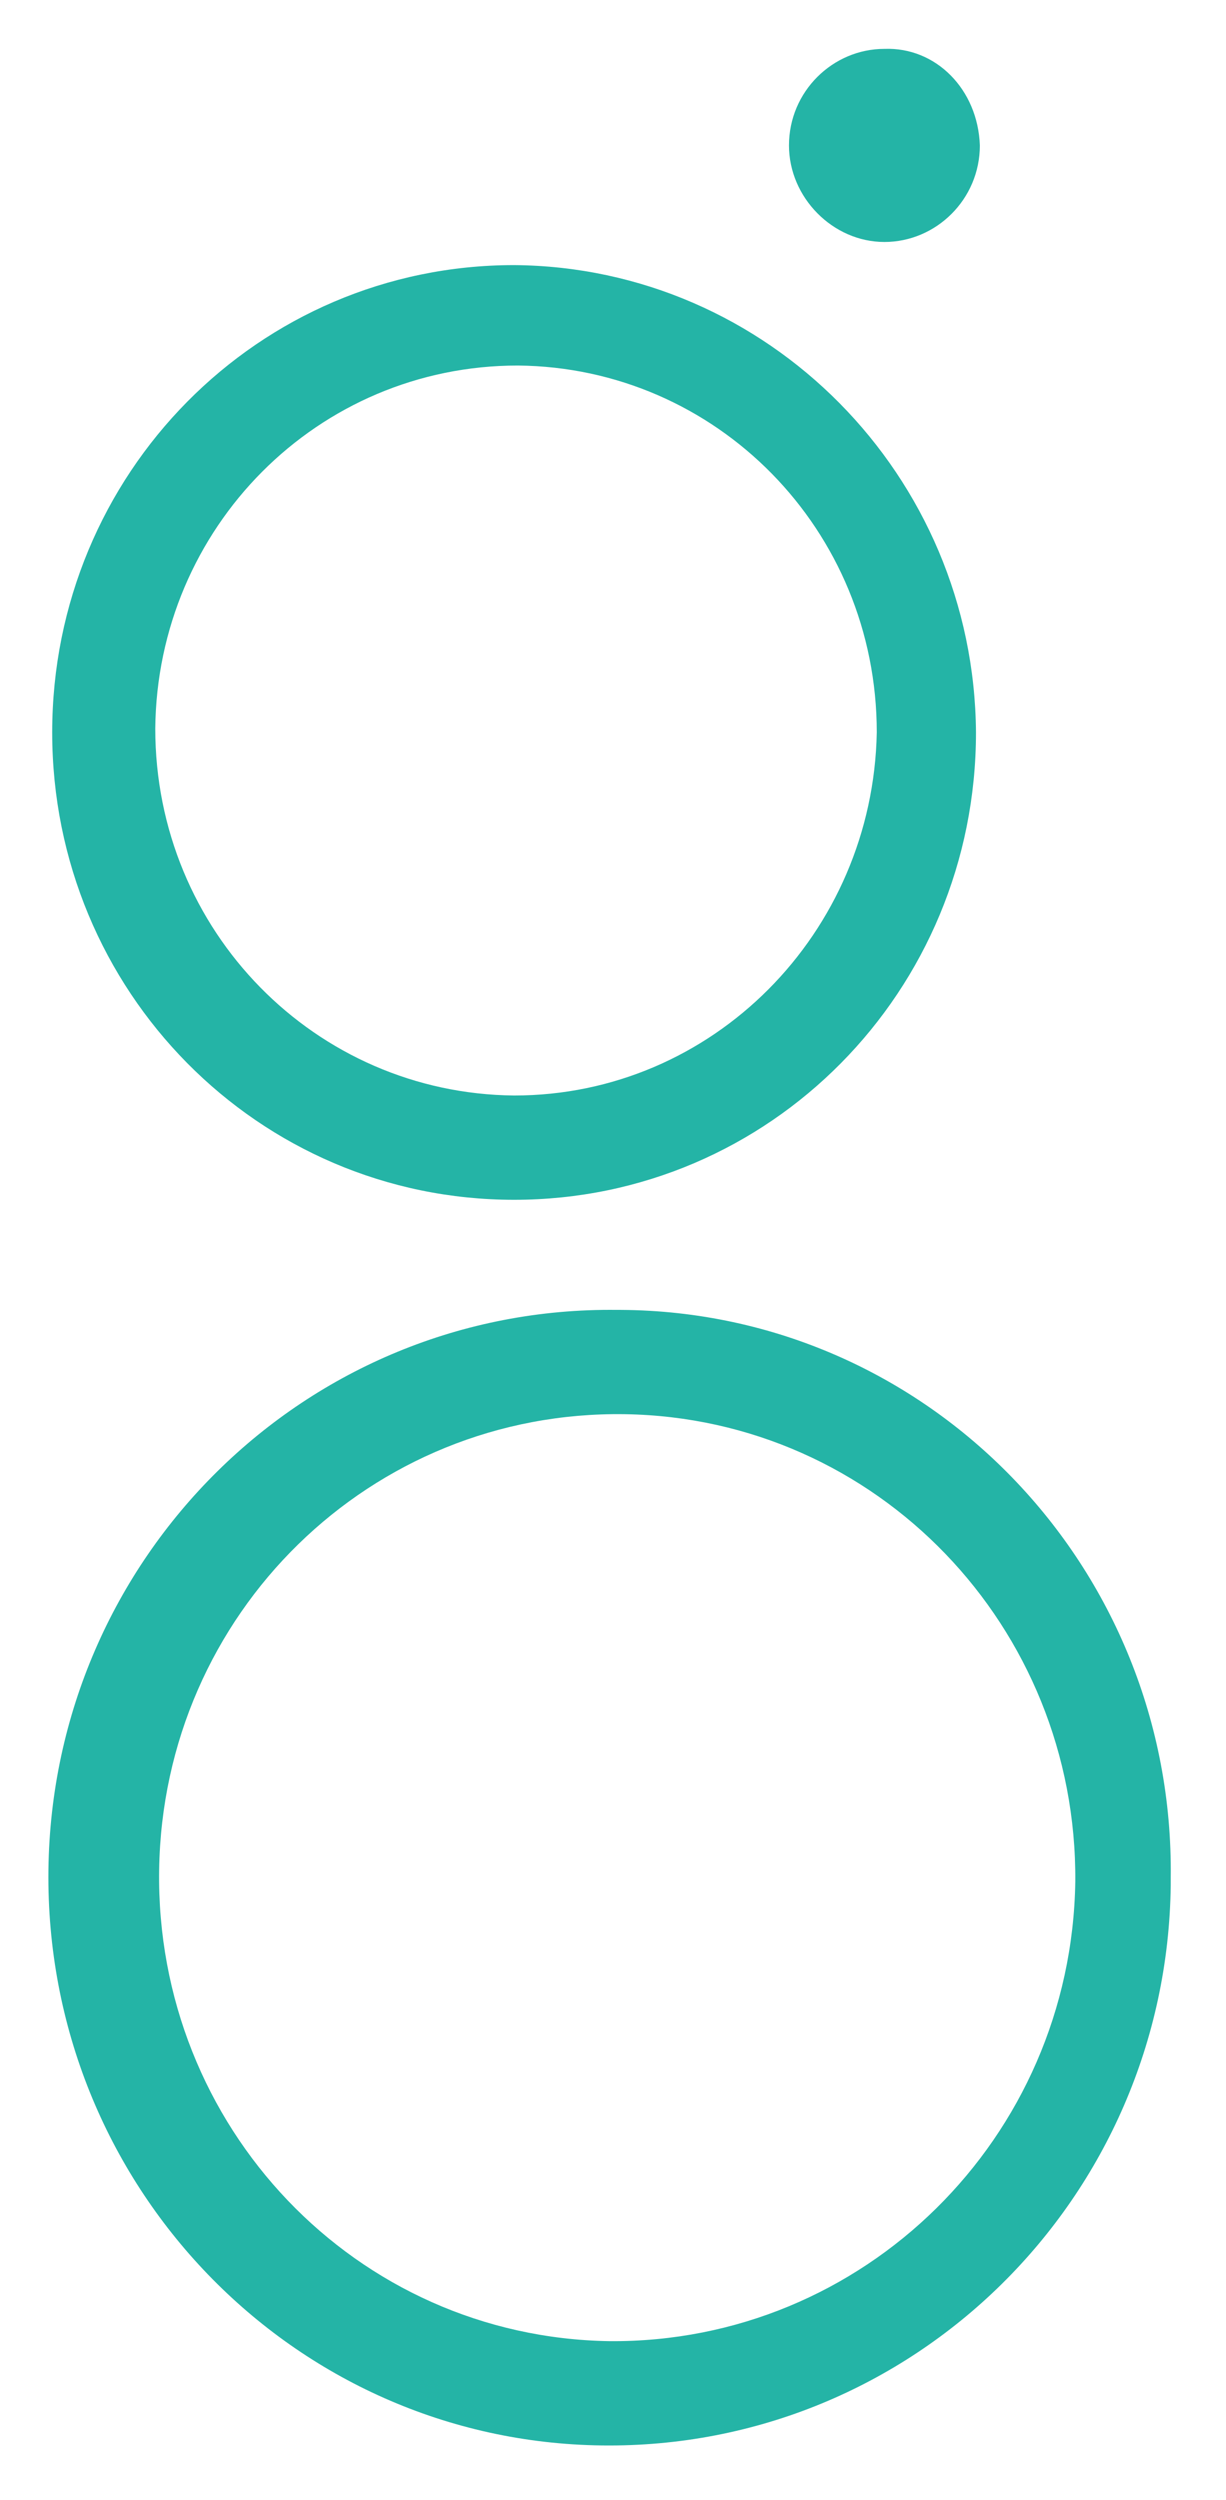
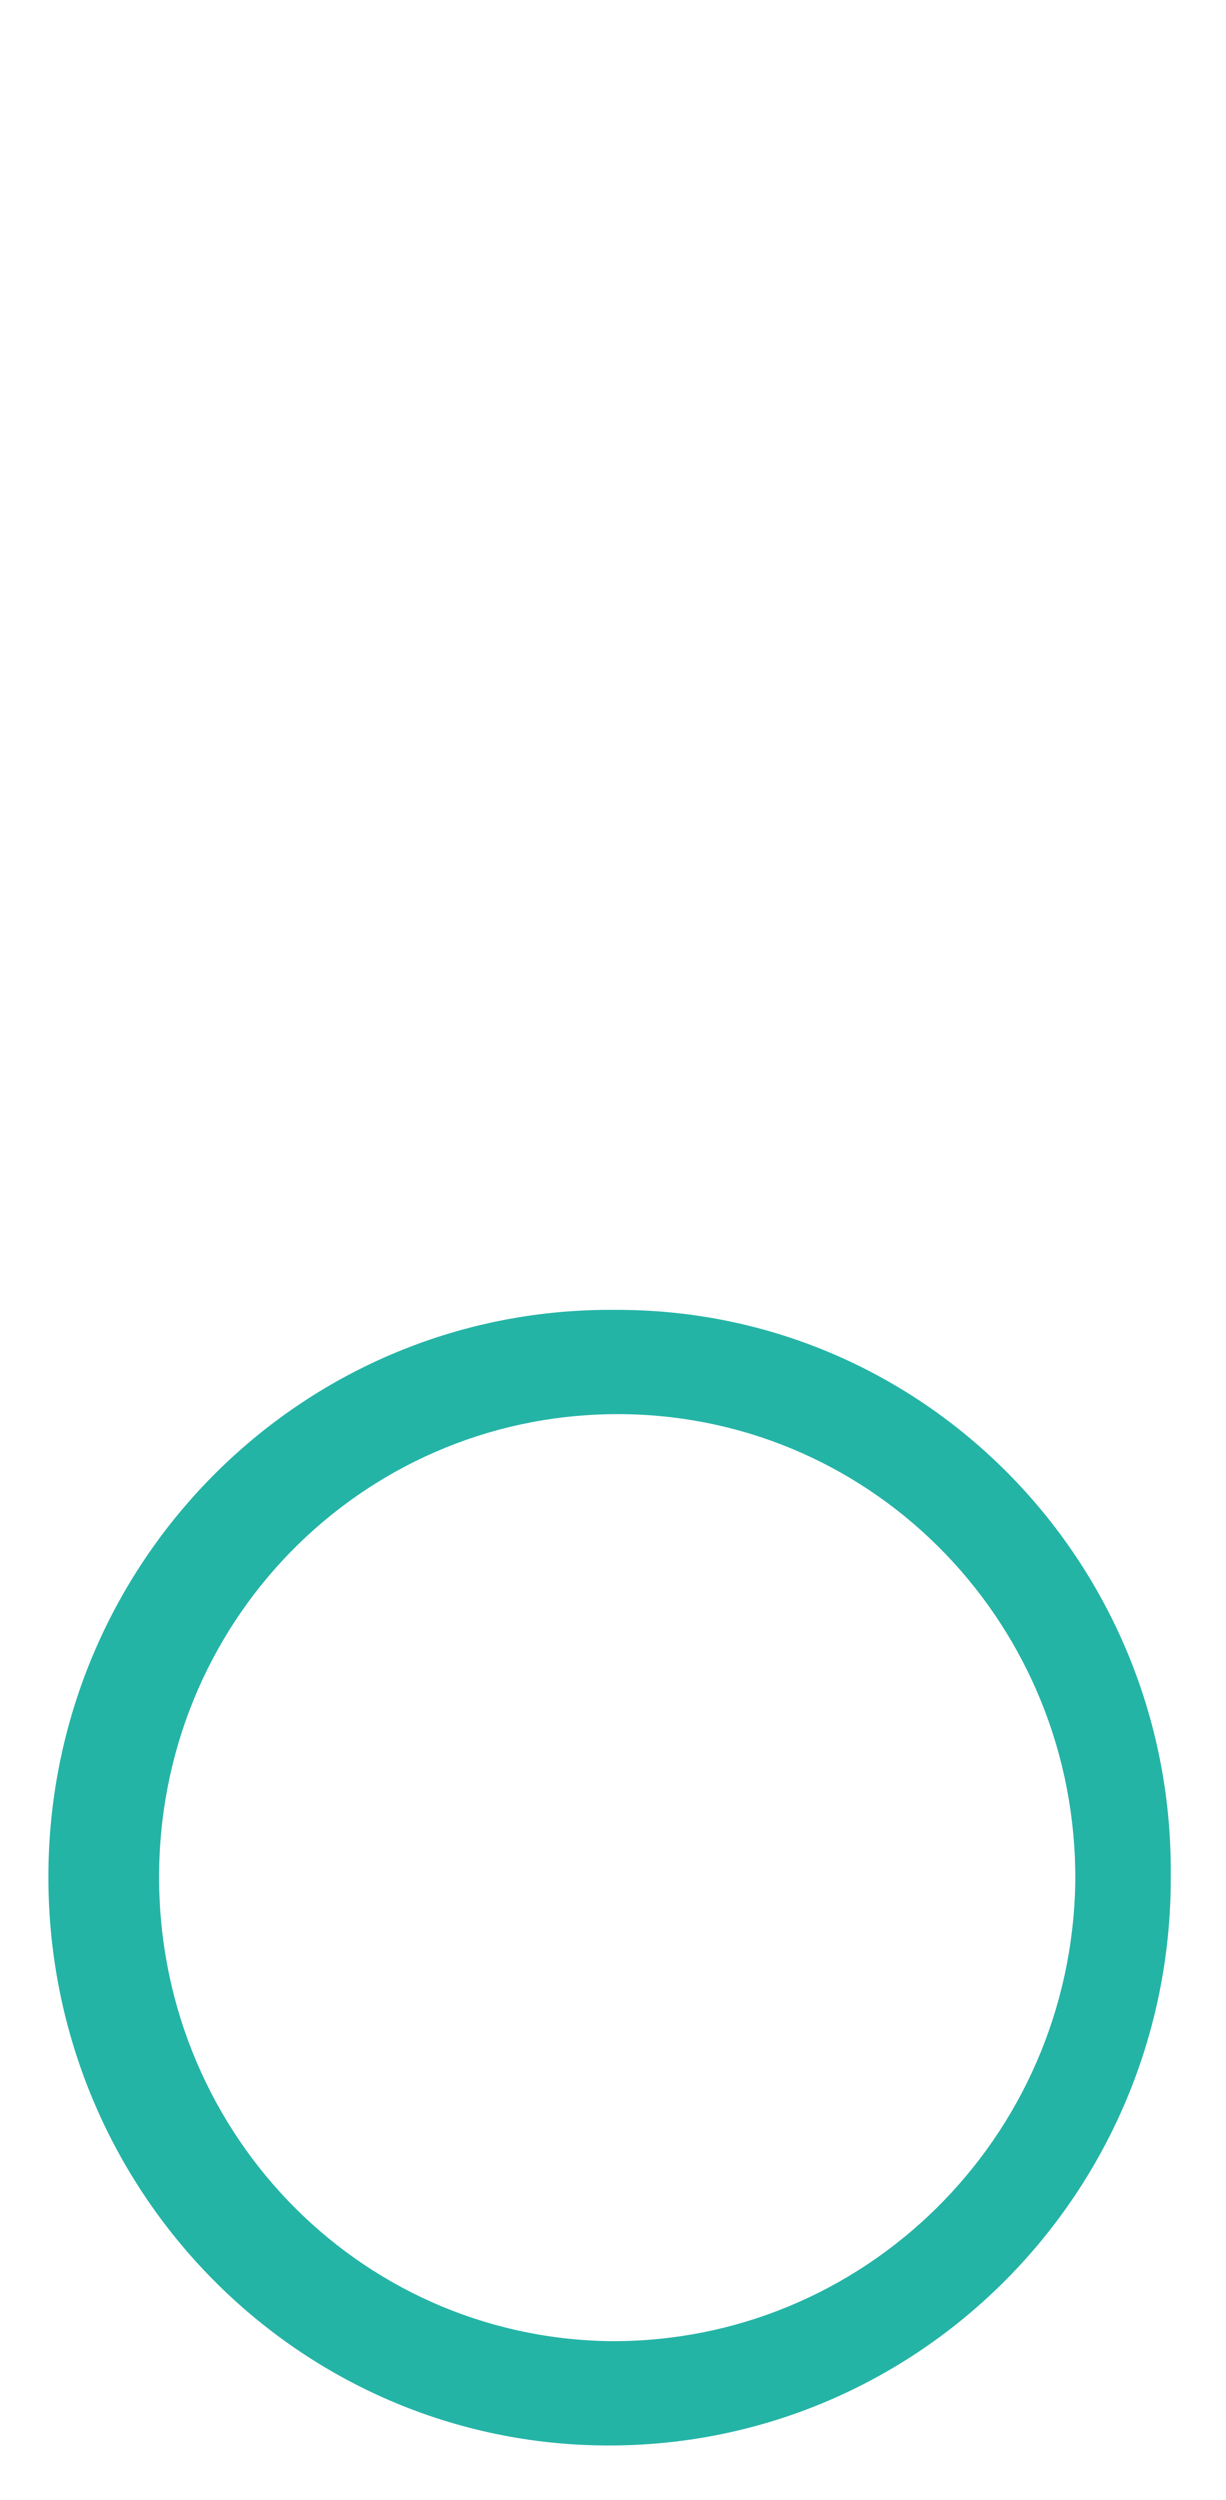
<svg xmlns="http://www.w3.org/2000/svg" width="26" height="53" viewBox="0 0 26 53" fill="none">
  <path d="M13.089 27.769C6.491 27.687 1.108 33.009 1.027 39.642C0.946 46.315 6.208 51.76 12.765 51.842C19.363 51.924 24.747 46.602 24.828 39.969C24.828 39.928 24.828 39.846 24.828 39.806C24.909 33.214 19.687 27.81 13.17 27.769C13.17 27.769 13.13 27.769 13.089 27.769ZM12.927 49.631C7.544 49.549 3.294 45.087 3.375 39.642C3.456 34.197 7.868 29.898 13.251 29.98C18.594 30.062 22.845 34.483 22.804 39.887C22.723 45.333 18.311 49.672 12.927 49.631Z" fill="#24B4A6" />
-   <path d="M10.903 5.62C5.479 5.62 1.107 10.041 1.107 15.527C1.107 21.013 5.479 25.435 10.903 25.435C16.327 25.435 20.698 21.013 20.698 15.527C20.658 10.082 16.286 5.661 10.903 5.62ZM10.903 23.224C6.693 23.183 3.293 19.744 3.293 15.445C3.333 11.188 6.734 7.749 10.984 7.749C15.194 7.789 18.594 11.229 18.594 15.527C18.513 19.785 15.113 23.224 10.903 23.224Z" fill="#24B4A6" />
-   <path d="M20.78 3.083C20.78 4.229 19.849 5.13 18.756 5.13C17.663 5.13 16.732 4.188 16.732 3.083C16.732 1.937 17.663 1.036 18.756 1.036C19.849 0.995 20.739 1.896 20.78 3.083C20.78 3.042 20.78 3.042 20.78 3.083Z" fill="#24B4A6" />
</svg>